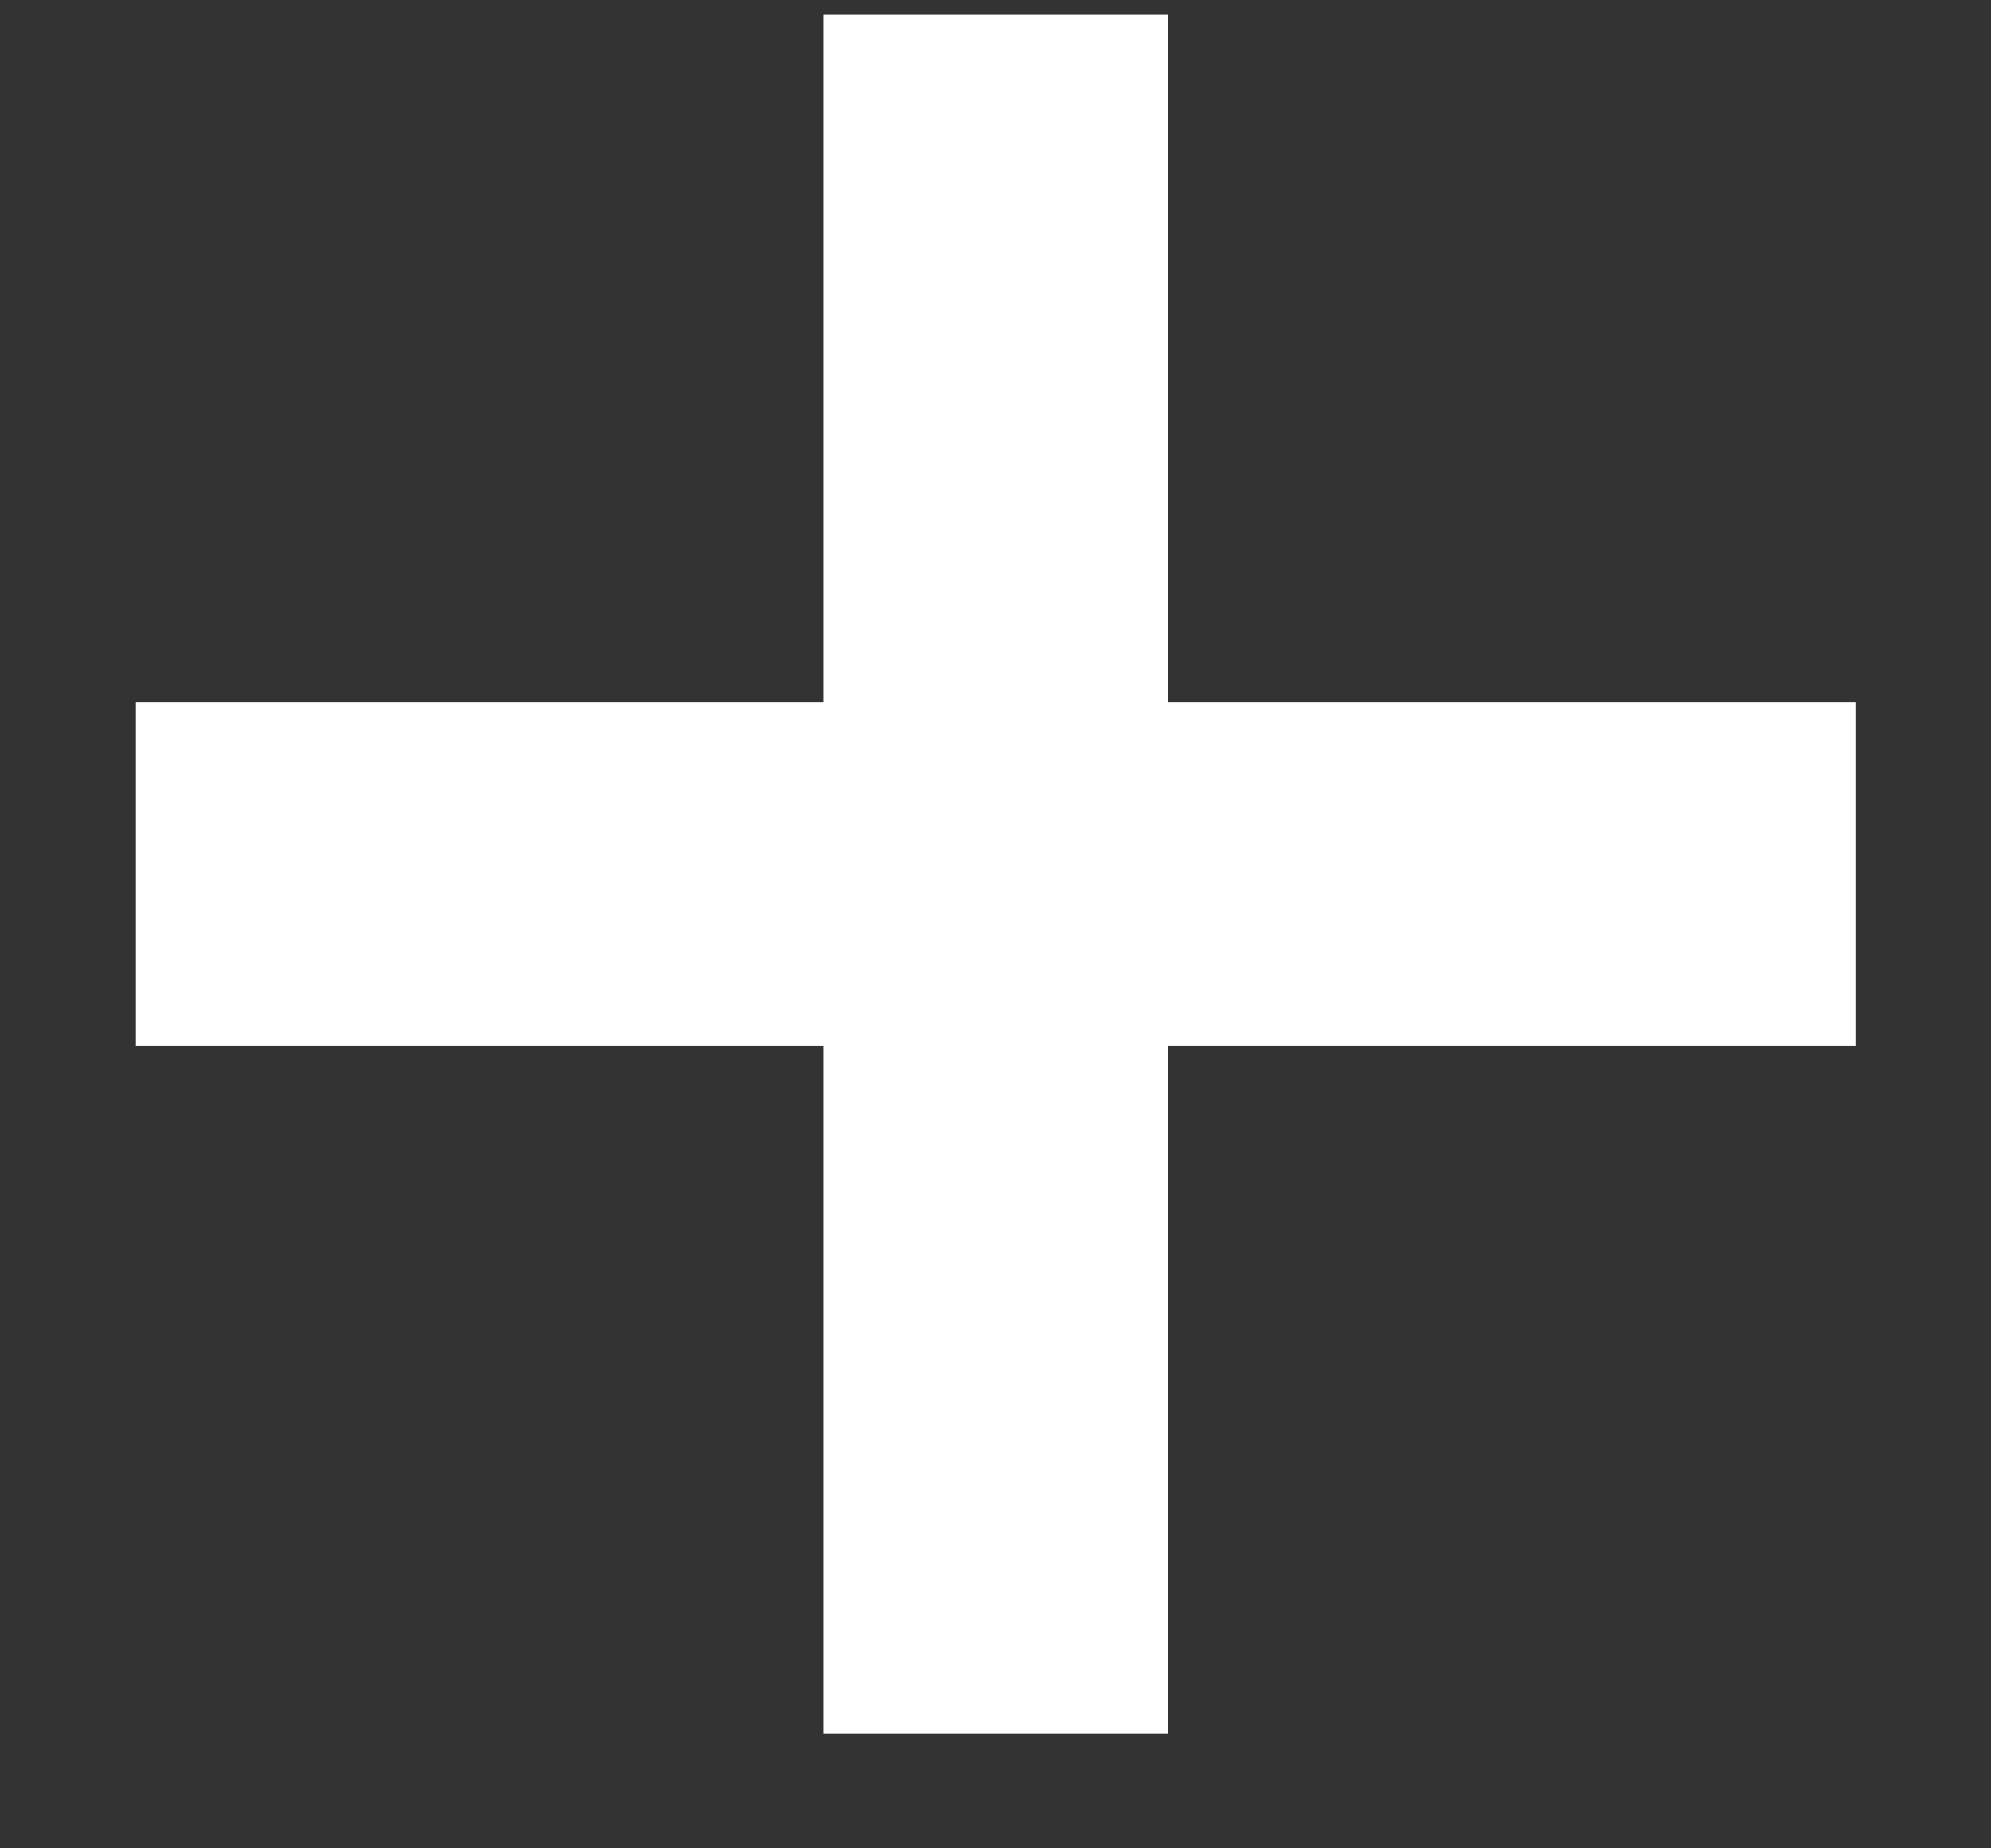
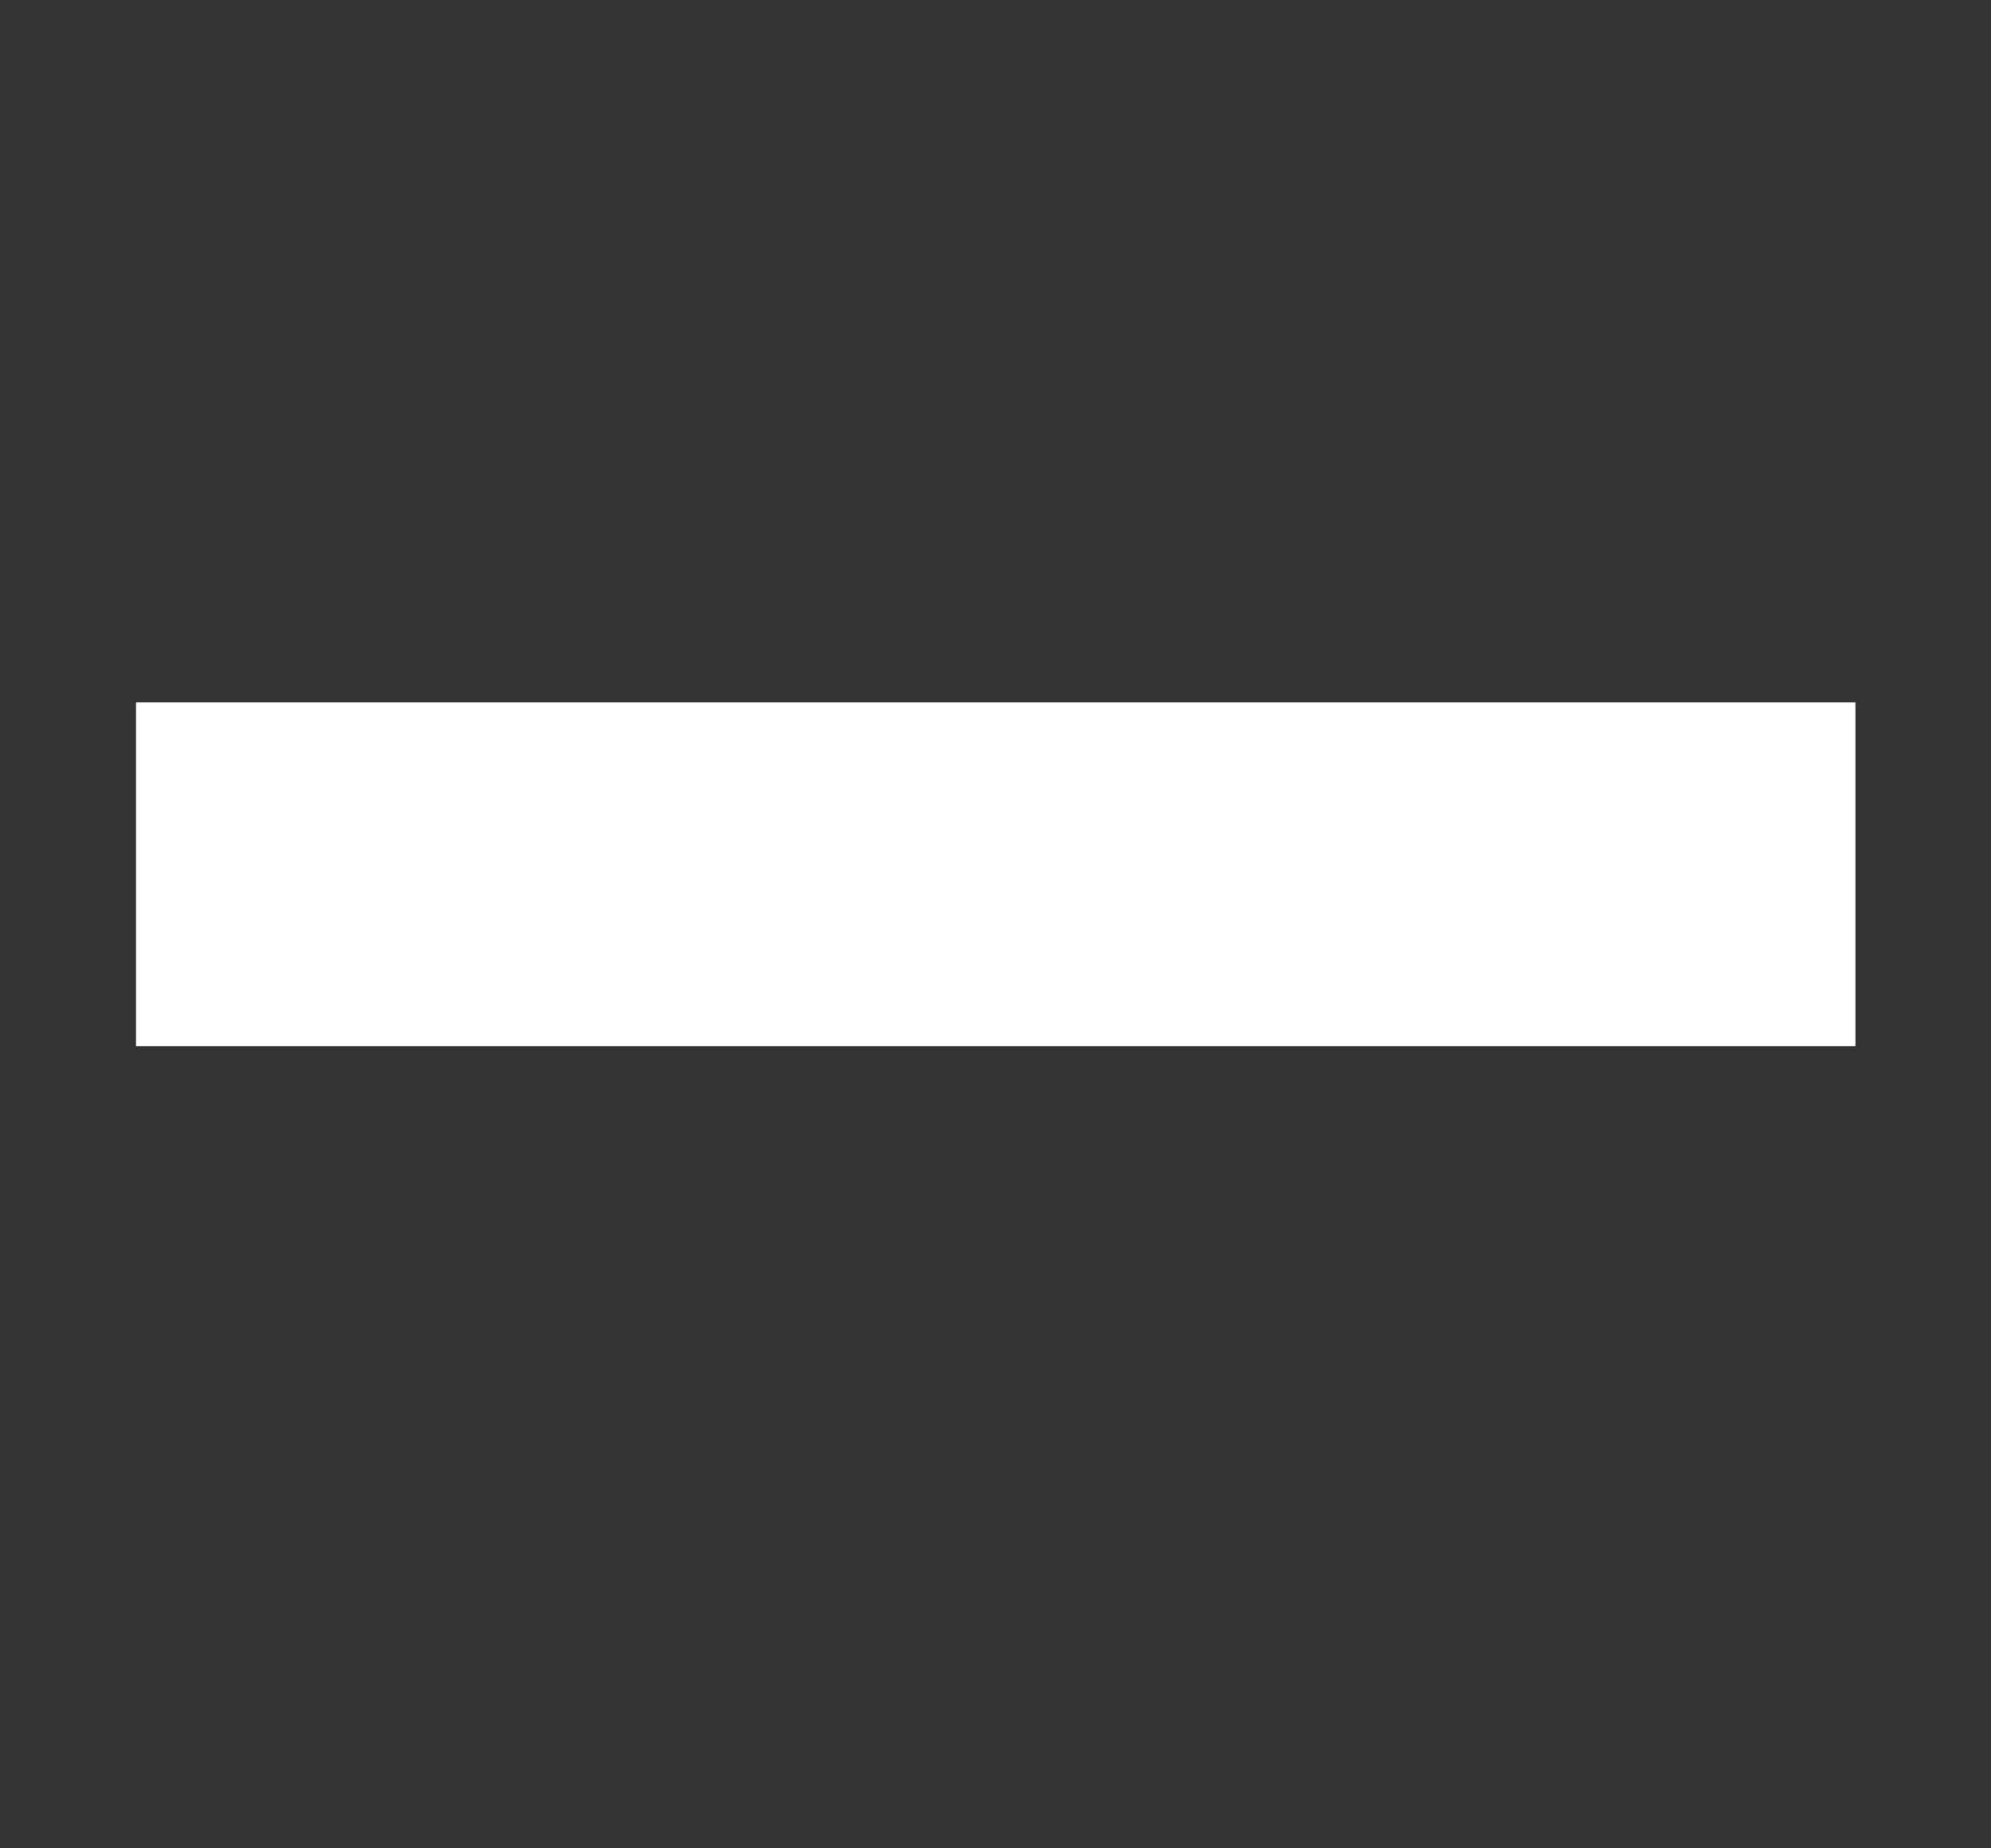
<svg xmlns="http://www.w3.org/2000/svg" width="14" height="13" viewBox="0 0 14 13" fill="none">
  <rect x="0" y="0" width="14" height="13" fill="#333333" stroke="none" />
-   <rect x="5.793" y="0.104" width="2.418" height="12.091" fill="white" />
  <rect x="13.047" y="4.94" width="2.418" height="12.091" transform="rotate(90 13.047 4.94)" fill="white" />
</svg>